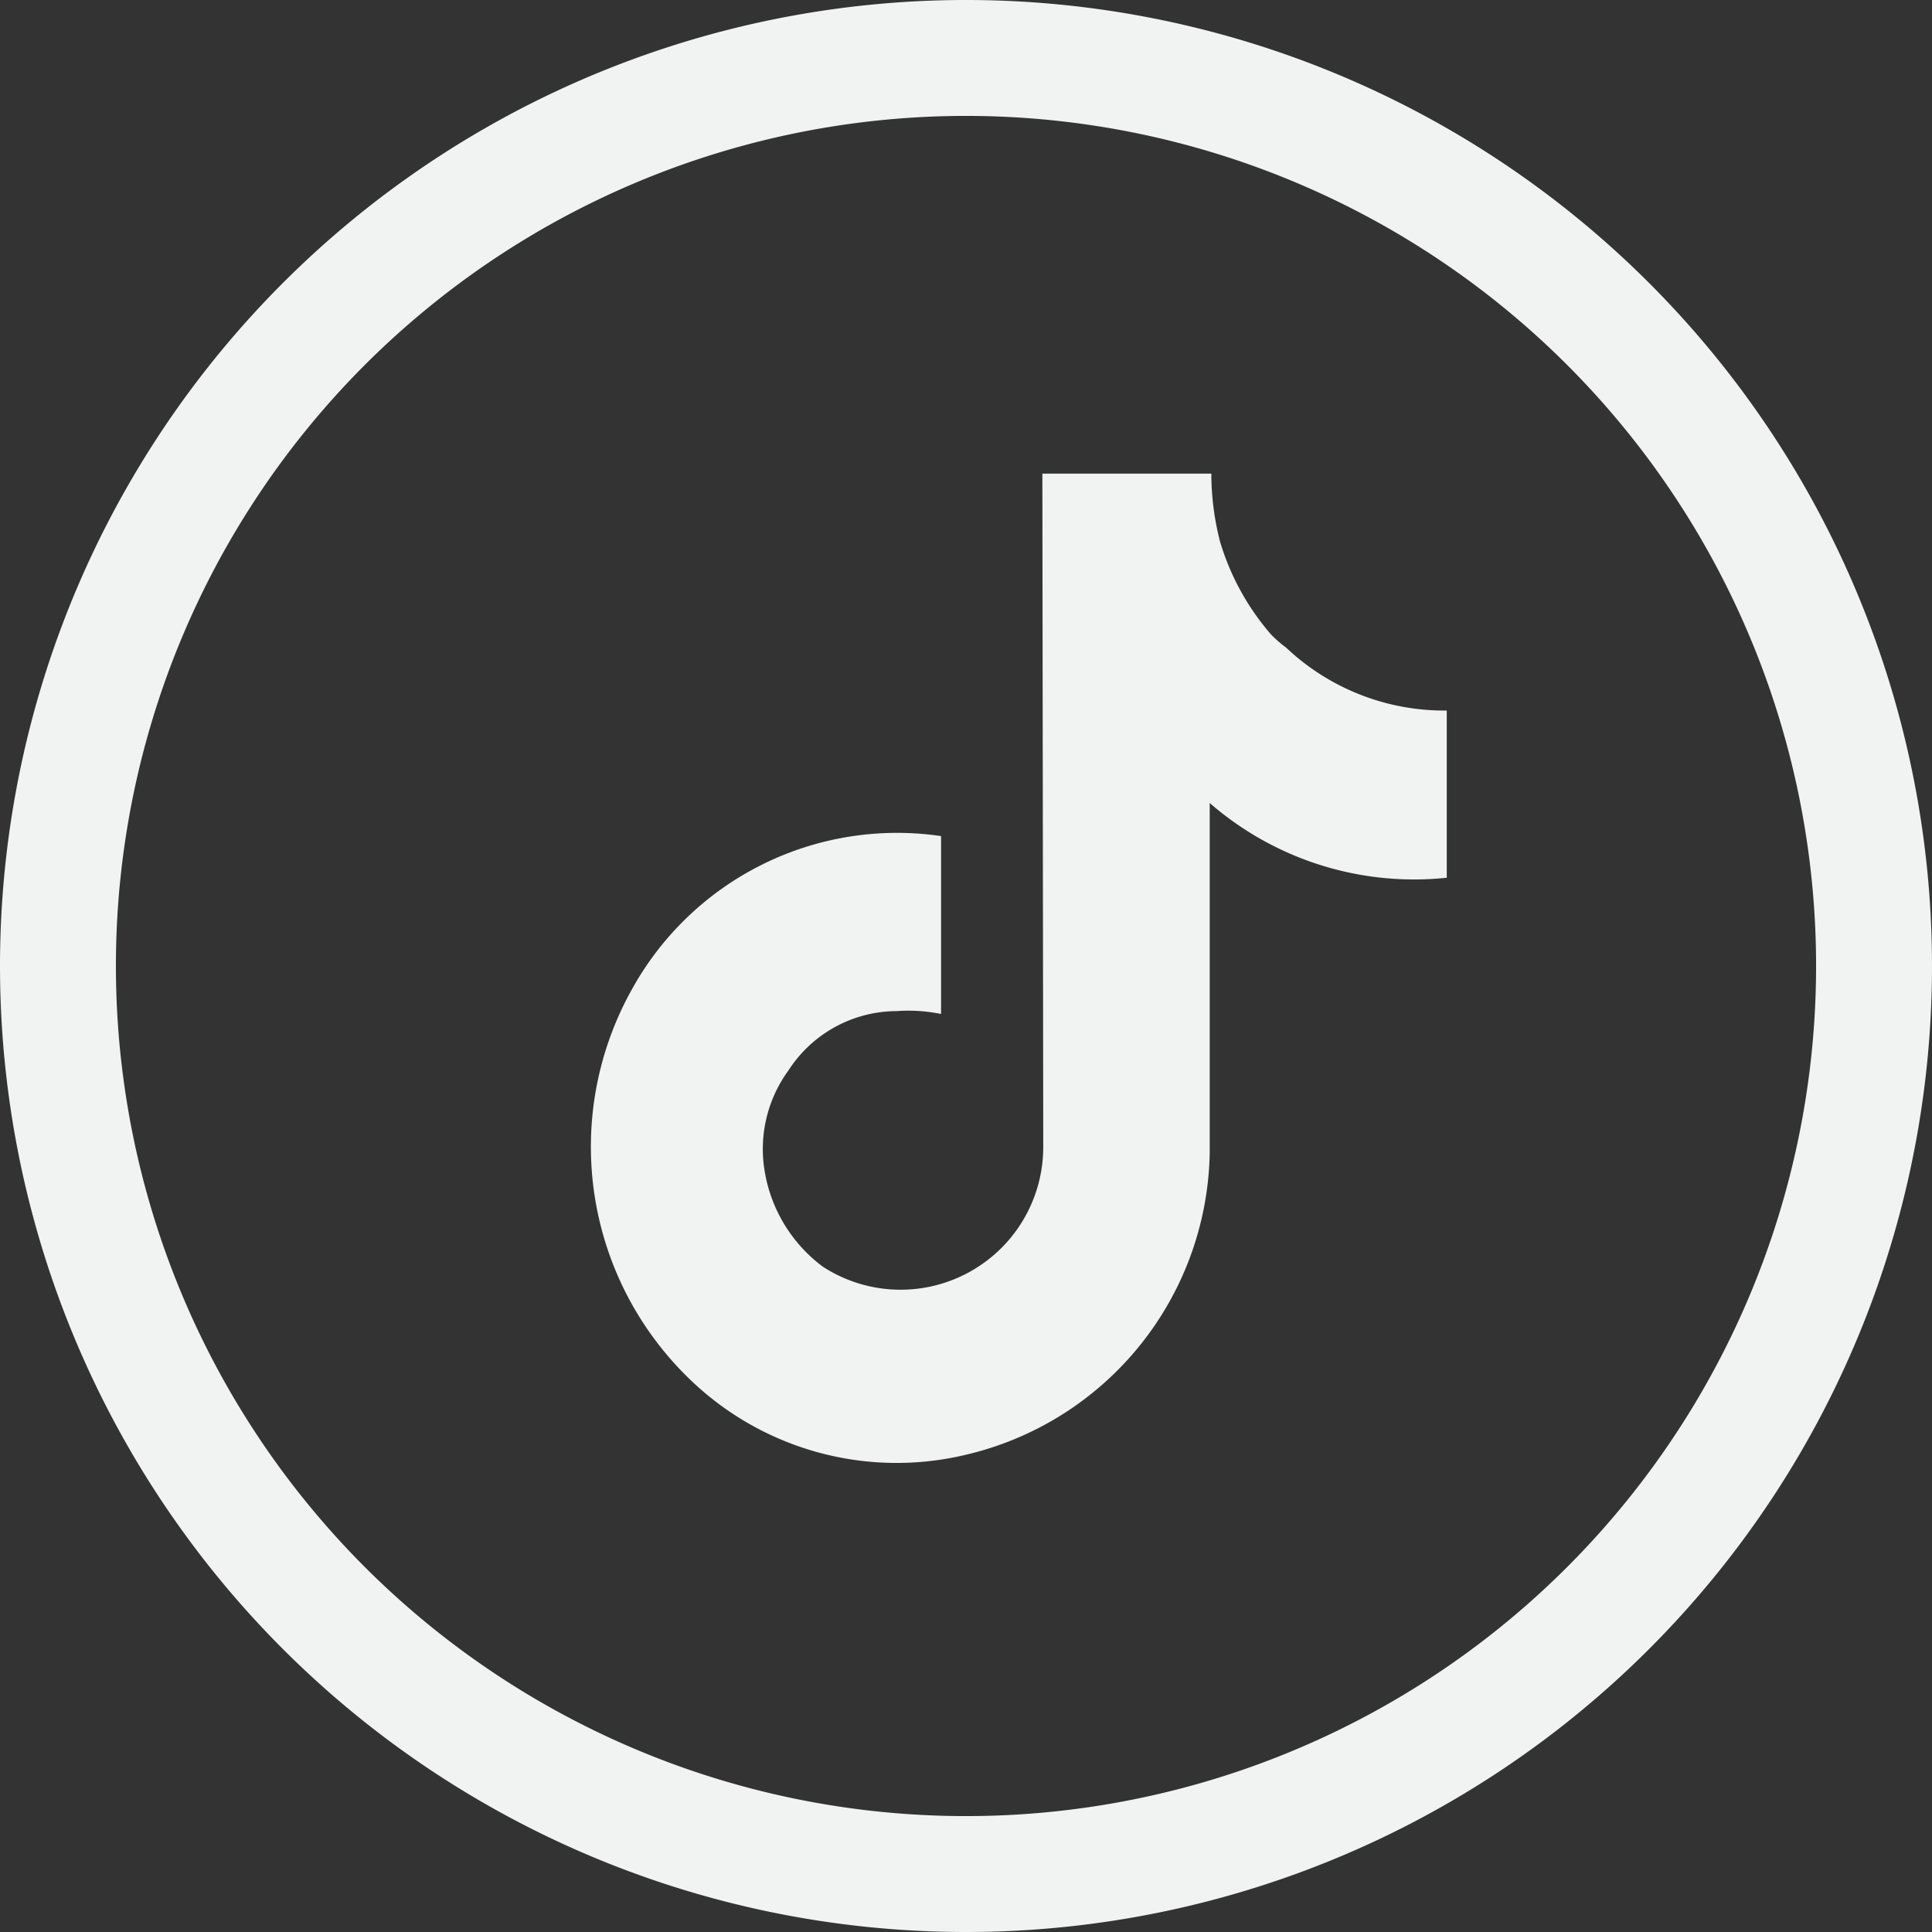
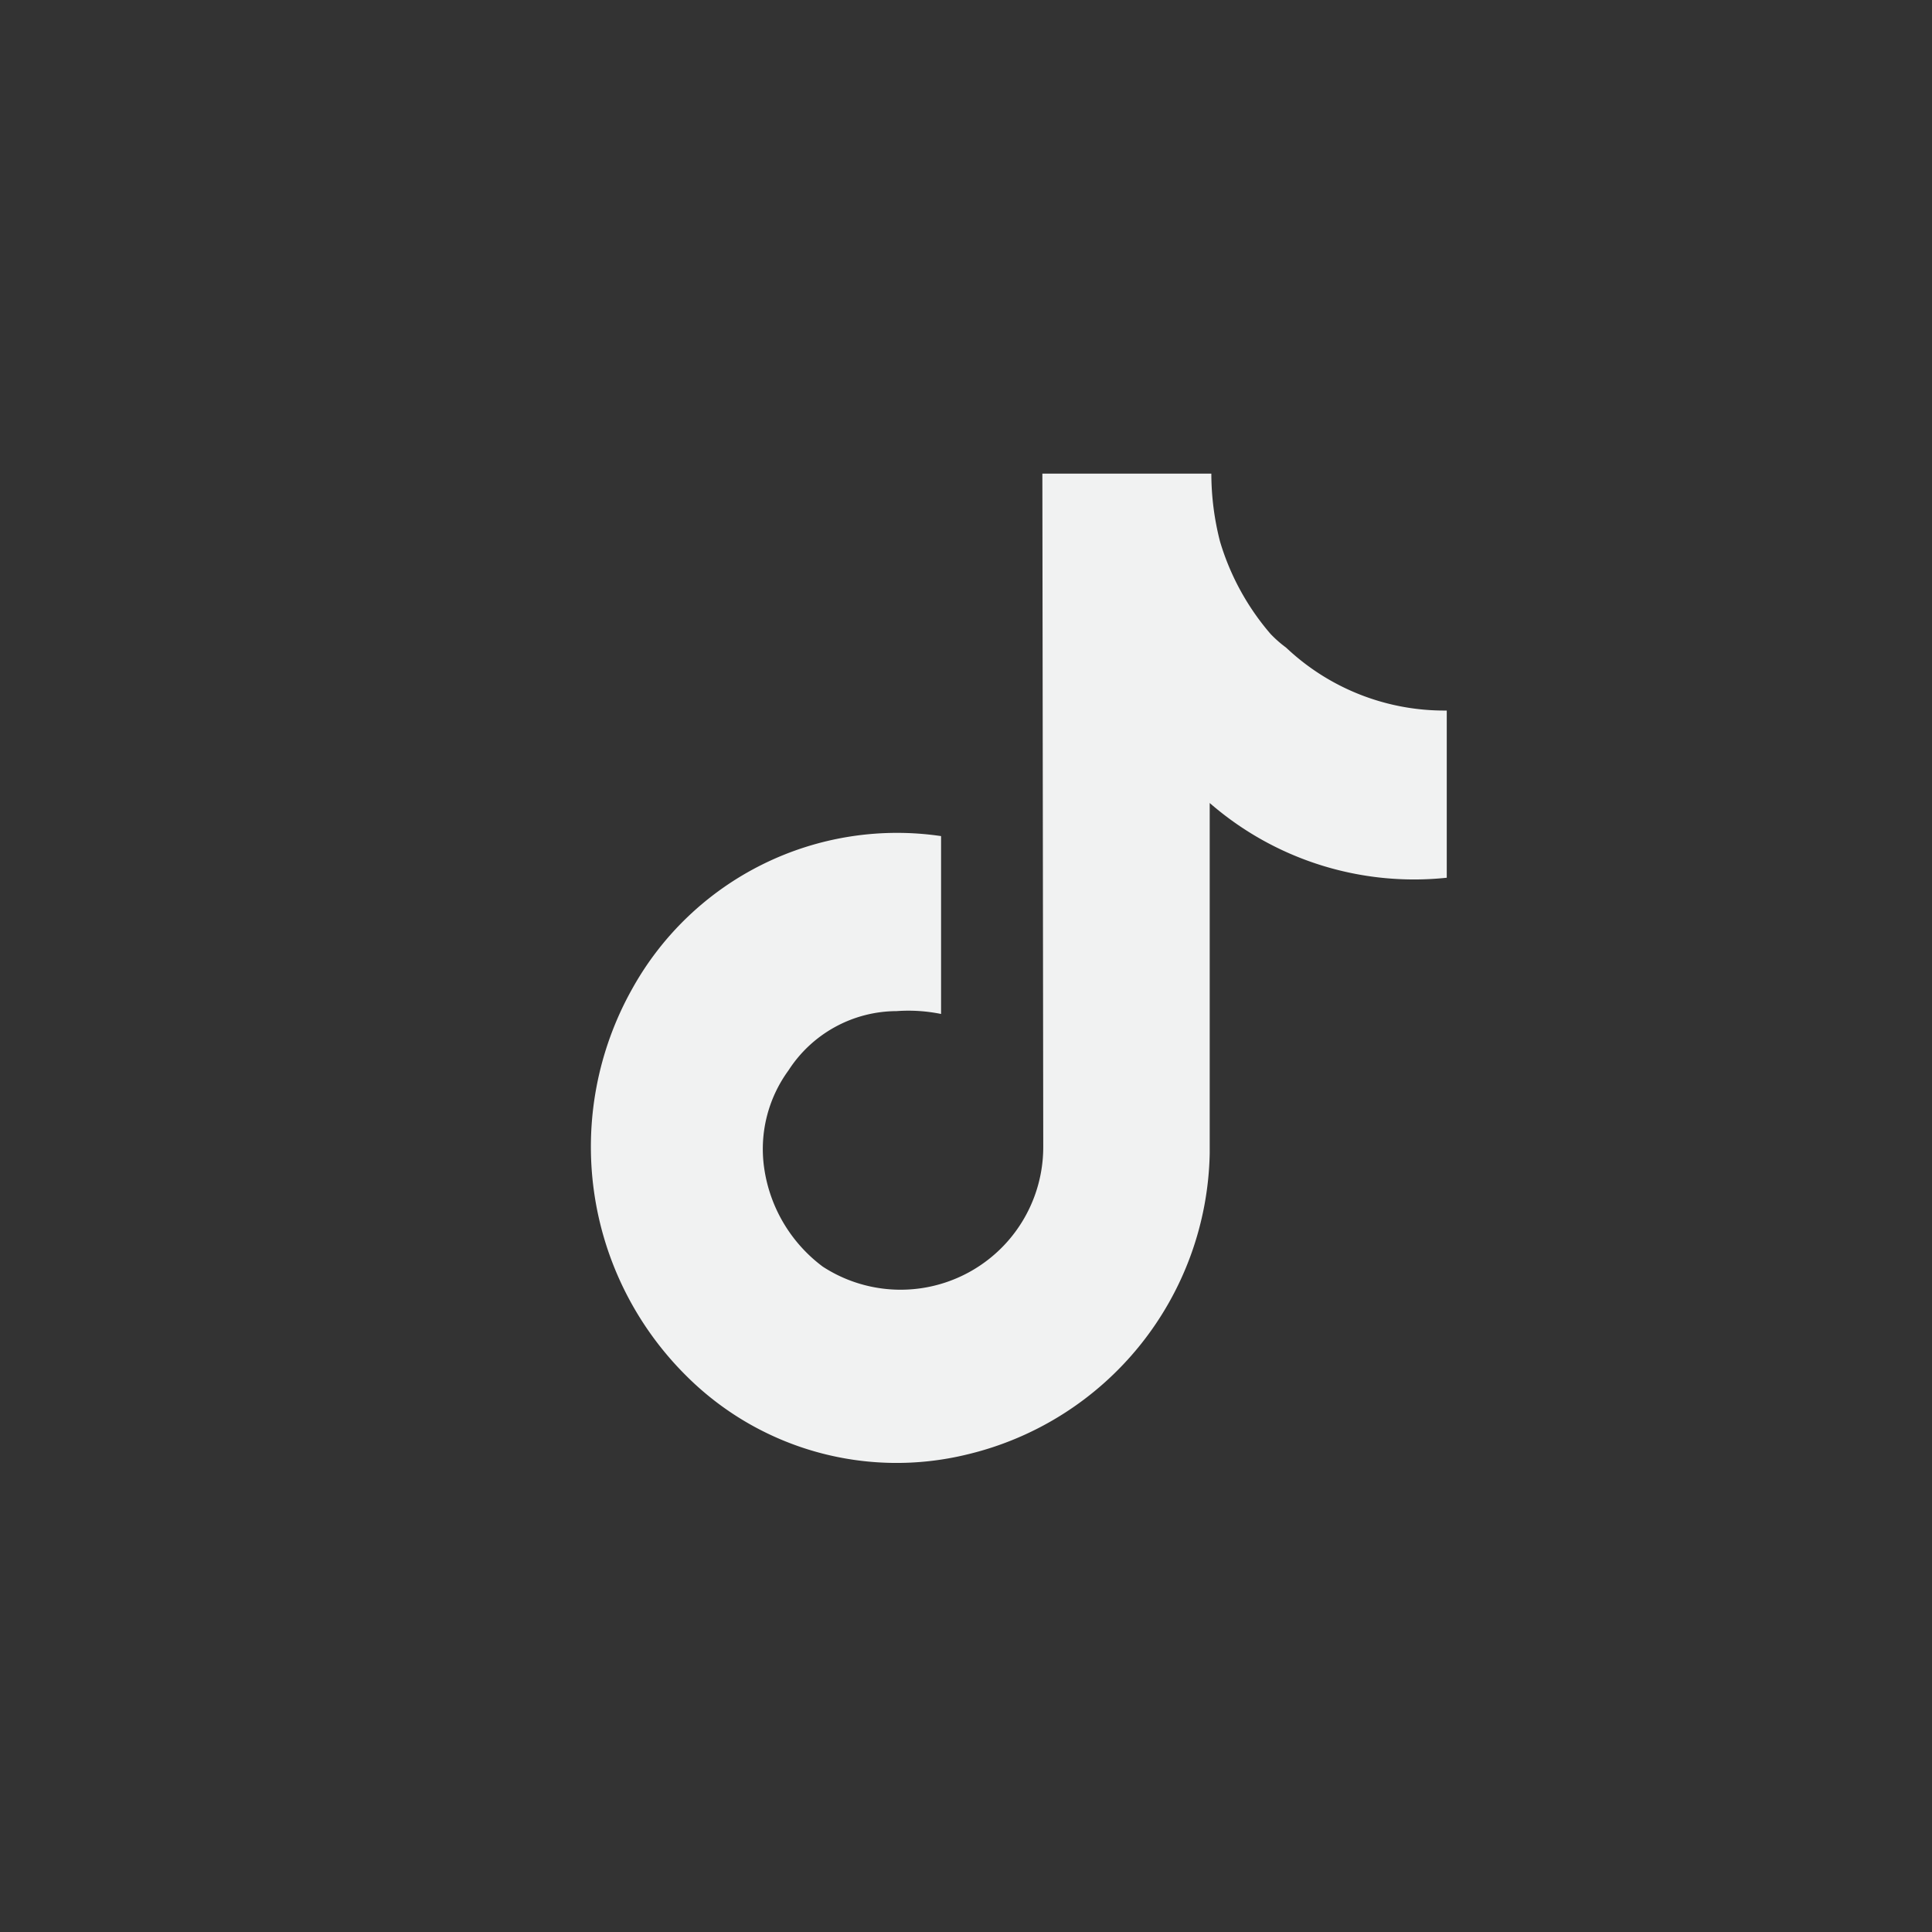
<svg xmlns="http://www.w3.org/2000/svg" id="Group_23" data-name="Group 23" width="28.436" height="28.436" viewBox="0 0 28.436 28.436">
  <rect x="0" y="0" width="28.436" height="28.436" fill="#333333" stroke="none" />
  <defs>
    <clipPath id="clip-path">
      <rect id="Rectangle_38" data-name="Rectangle 38" width="28.436" height="28.436" transform="translate(0 0)" fill="none" />
    </clipPath>
  </defs>
  <g id="Group_22" data-name="Group 22" clip-path="url(#clip-path)">
    <path id="Path_11" data-name="Path 11" d="M18.934,9.536h0l-.063-.049A1.761,1.761,0,0,1,18.7,9.33a3.7,3.7,0,0,1-.743-1.359,4.031,4.031,0,0,1-.128-1H15.342s.013,9.787.013,9.914a2.1,2.1,0,0,1-3.245,1.758h0a2.2,2.2,0,0,1-.861-1.441,1.961,1.961,0,0,1,.356-1.447,1.9,1.9,0,0,1,1.592-.873h0a2.4,2.4,0,0,1,.654.042V13.179h0c-.07,0,0,0,0,0v-.873a4.457,4.457,0,0,0-4.546,2.248,4.749,4.749,0,0,0,.8,5.7,4.379,4.379,0,0,0,4.131,1.153,4.647,4.647,0,0,0,3.569-4.43V11.819a4.583,4.583,0,0,0,3.489,1.1V10.458a3.388,3.388,0,0,1-2.36-.922m.006.016h0Z" fill="#f1f2f2" />
-     <path id="Path_12" data-name="Path 12" d="M14.218,26.73A12.512,12.512,0,1,0,1.706,14.218,12.512,12.512,0,0,0,14.218,26.73Zm0,1.706A14.218,14.218,0,1,0,0,14.218,14.218,14.218,0,0,0,14.218,28.436Z" fill="#f1f2f2" fill-rule="evenodd" />
  </g>
</svg>